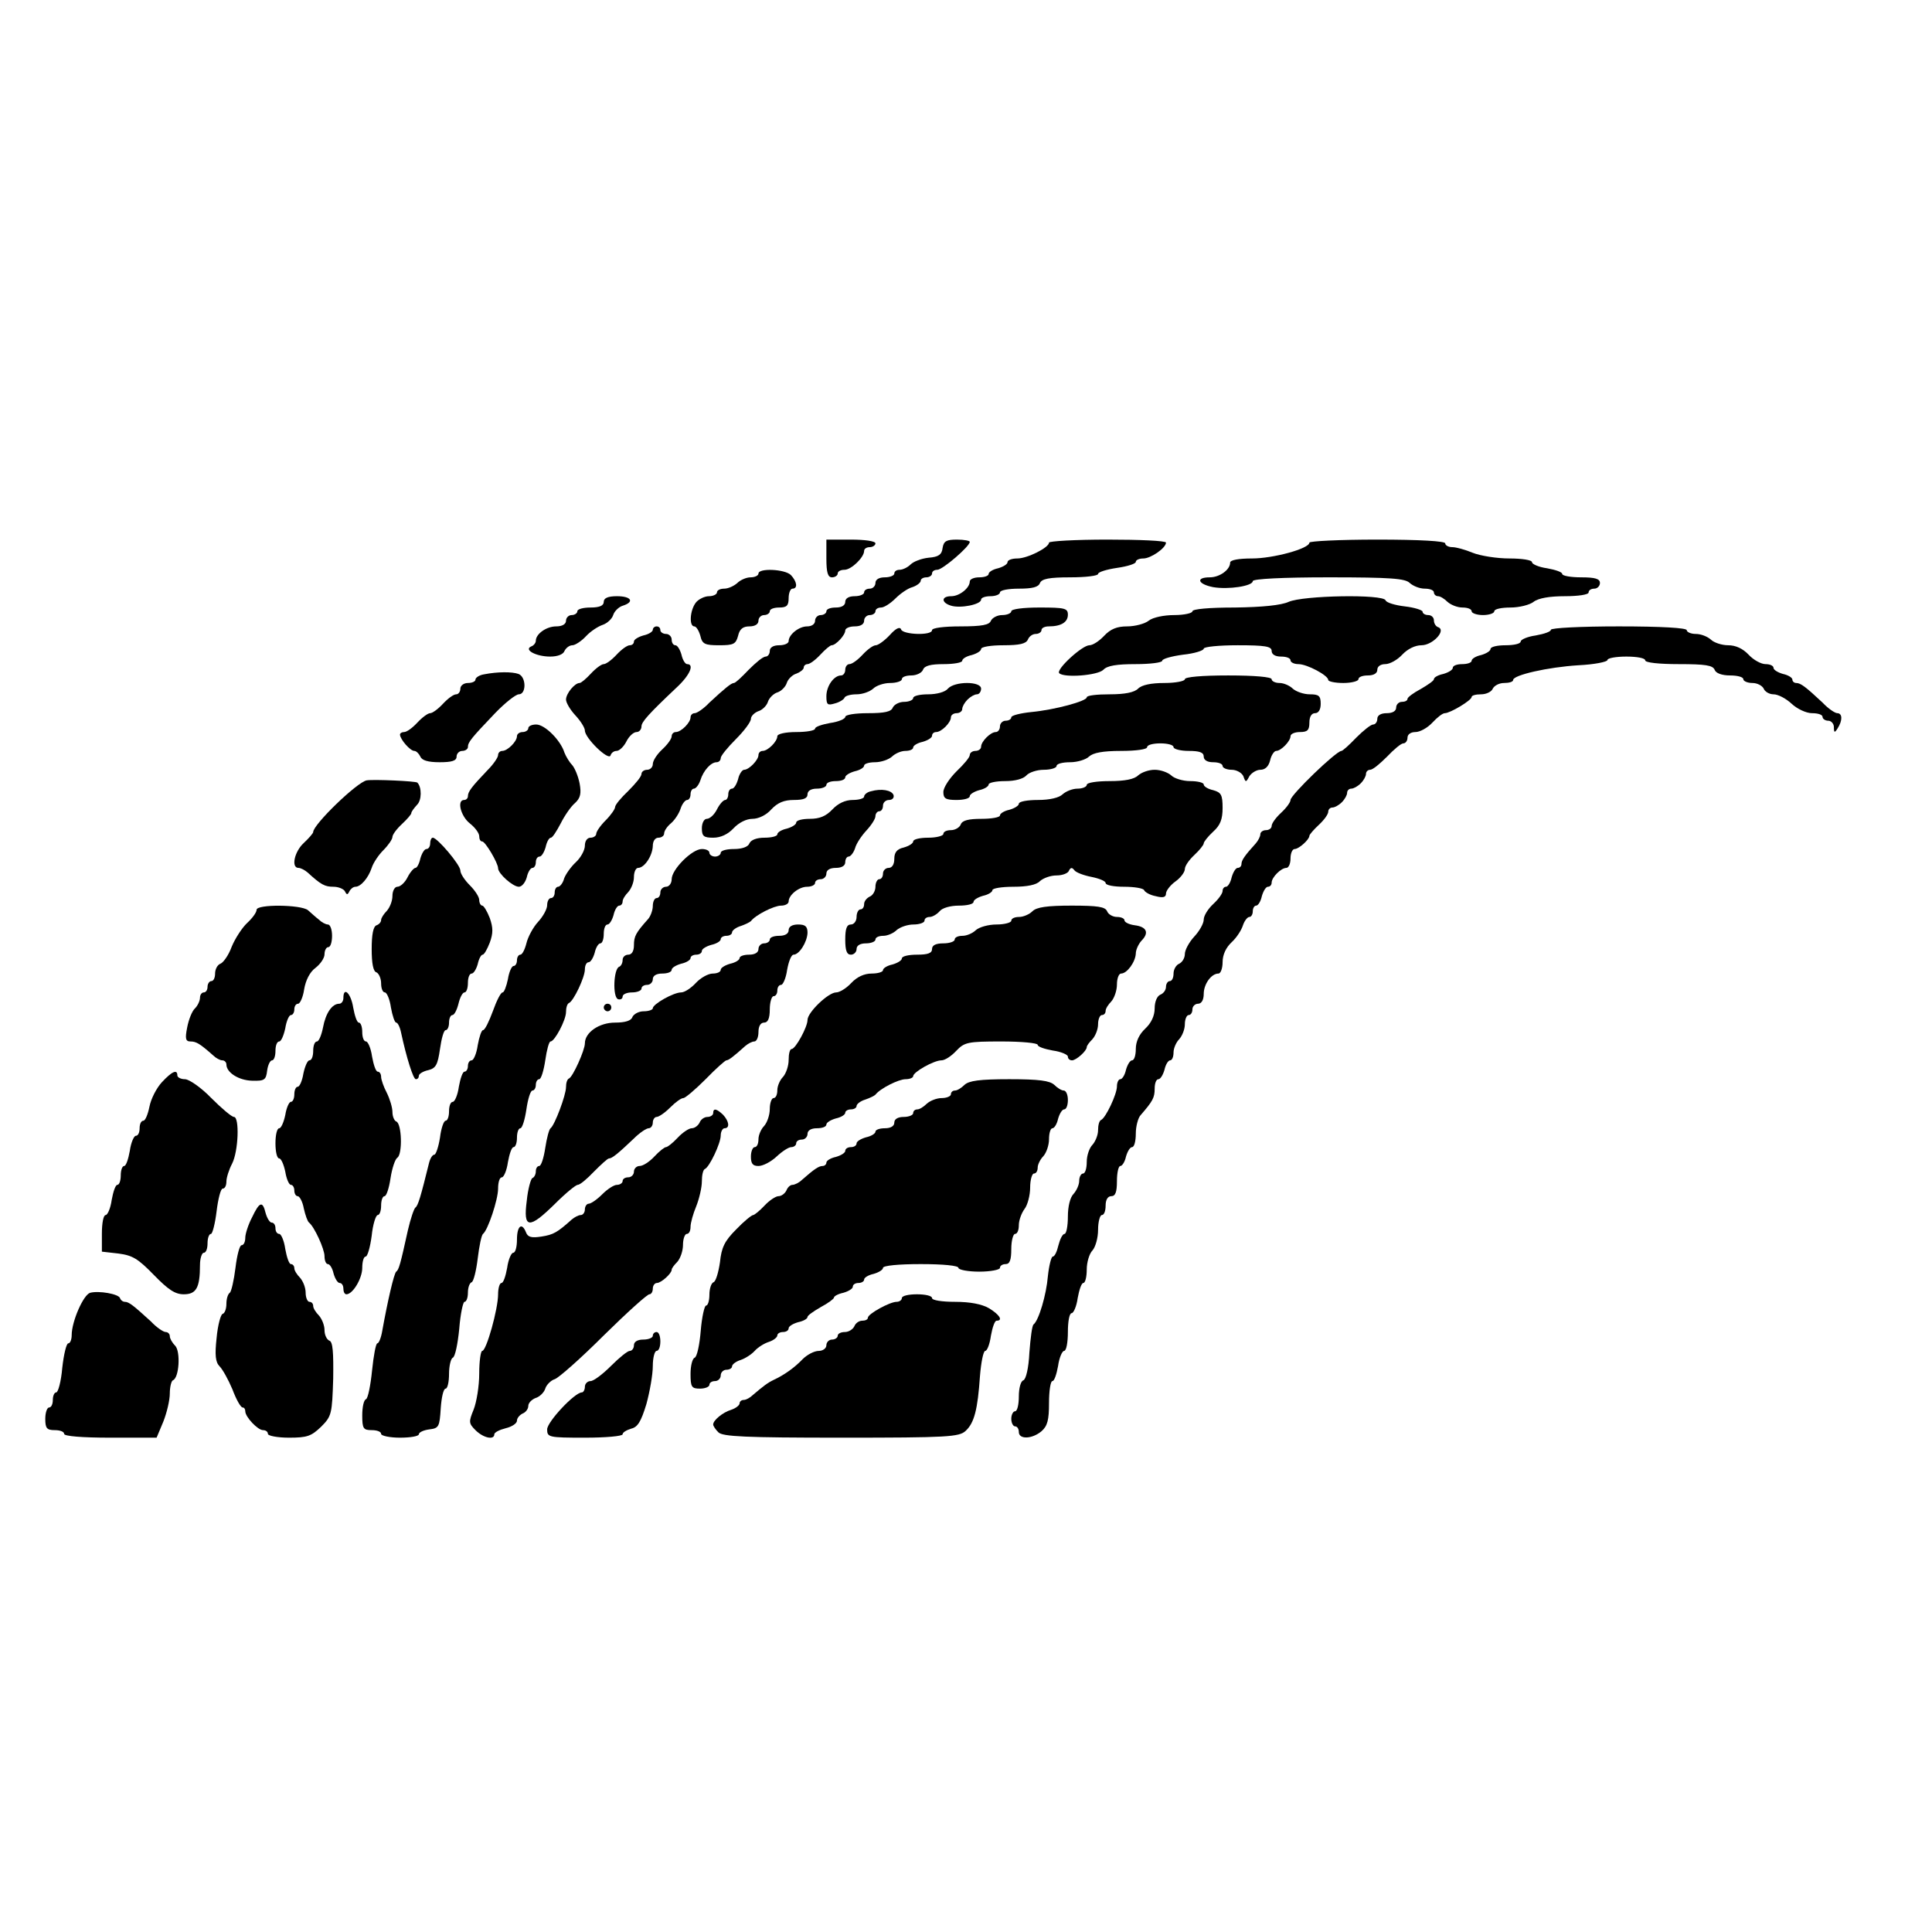
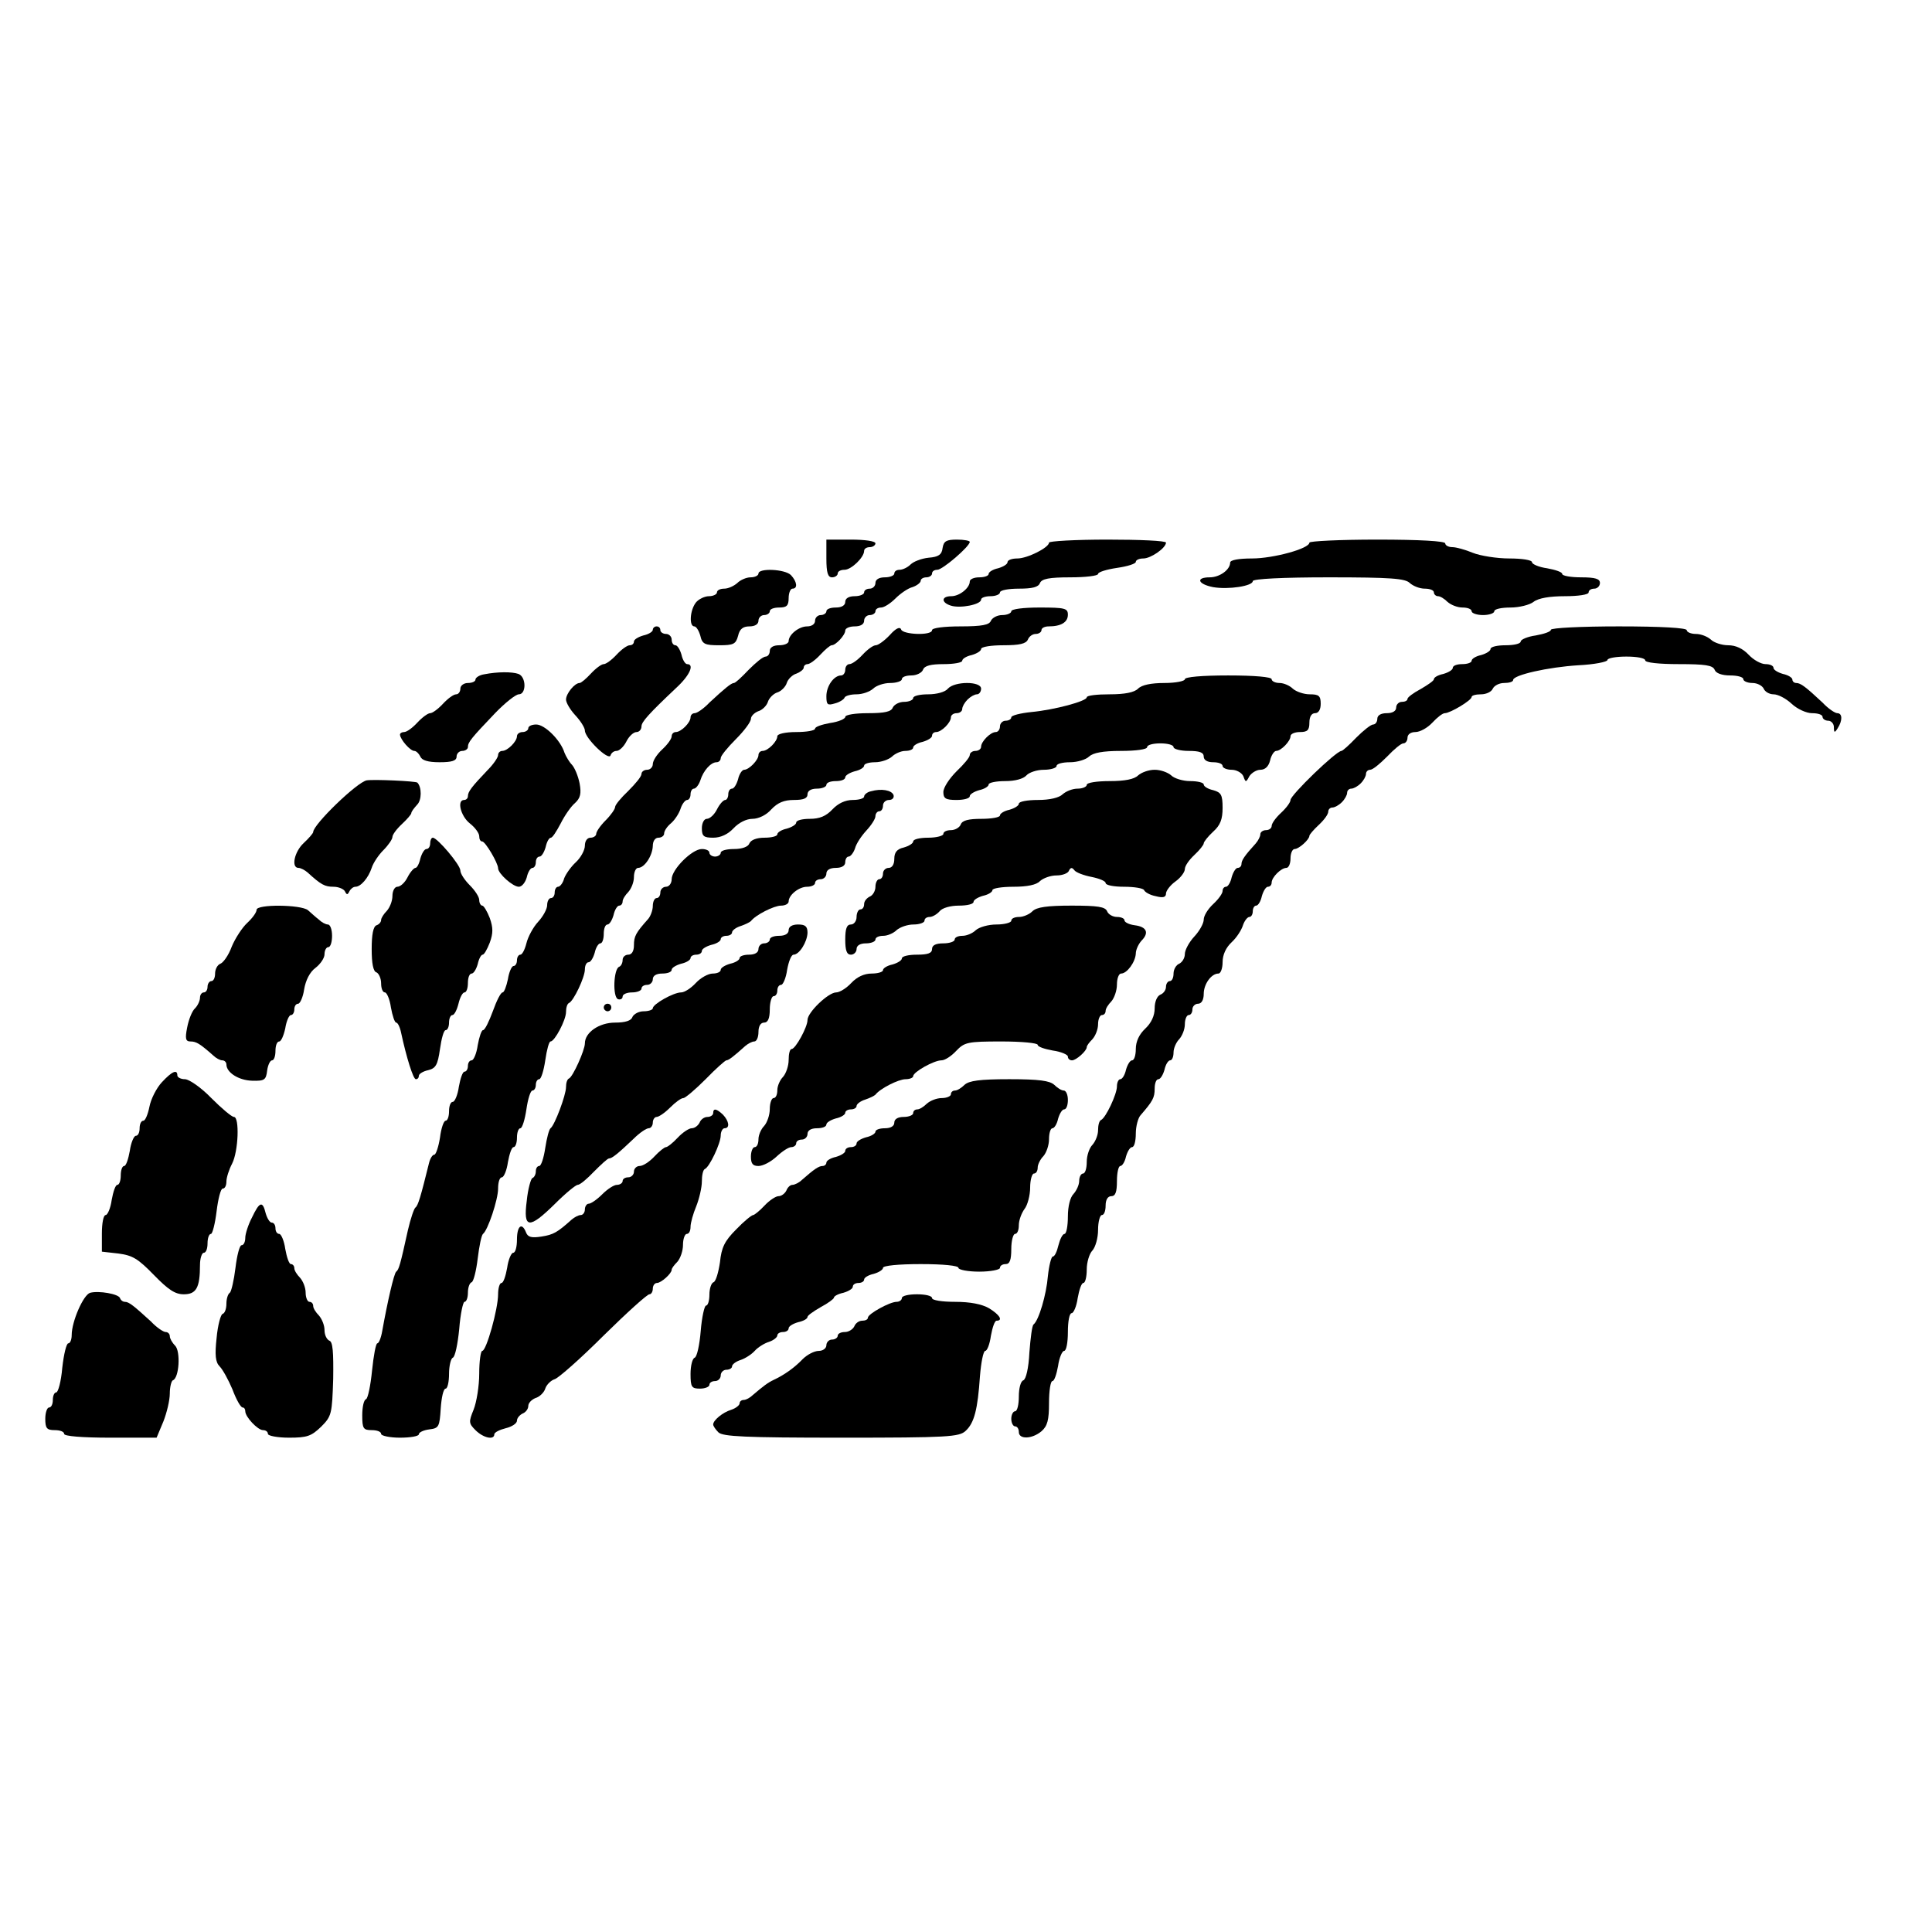
<svg xmlns="http://www.w3.org/2000/svg" version="1.0" width="512pt" height="512pt" viewBox="0 0 512 512" preserveAspectRatio="xMidYMid meet">
  <g transform="translate(0,512) scale(0.1,-0.1)" fill="#000000" stroke="none">
    <path d="M2190 3640 c0 -38 4 -50 15 -50 8 0 15 5 15 10 0 6 8 10 18 10 18 0 52 33 52 50 0 6 7 10 15 10 8 0 15 5 15 10 0 6 -28 10 -65 10 l-65 0 0 -50z" />
    <path d="M2498 3668 c-2 -18 -11 -24 -37 -26 -19 -2 -40 -10 -48 -18 -8 -8 -21 -14 -29 -14 -8 0 -14 -4 -14 -10 0 -5 -11 -10 -25 -10 -16 0 -25 -6 -25 -15 0 -8 -7 -15 -15 -15 -8 0 -15 -4 -15 -10 0 -5 -11 -10 -25 -10 -16 0 -25 -6 -25 -15 0 -9 -9 -15 -25 -15 -14 0 -25 -4 -25 -10 0 -5 -7 -10 -15 -10 -8 0 -15 -7 -15 -15 0 -9 -9 -15 -21 -15 -22 0 -49 -22 -49 -39 0 -6 -11 -11 -25 -11 -16 0 -25 -6 -25 -15 0 -8 -5 -15 -11 -15 -7 0 -26 -16 -45 -35 -18 -19 -35 -35 -39 -35 -7 0 -24 -14 -65 -52 -15 -16 -33 -28 -39 -28 -6 0 -11 -5 -11 -11 0 -14 -25 -39 -39 -39 -6 0 -11 -5 -11 -11 0 -7 -11 -22 -25 -35 -14 -13 -25 -30 -25 -39 0 -8 -7 -15 -15 -15 -8 0 -15 -5 -15 -11 0 -7 -16 -26 -35 -45 -19 -18 -35 -37 -35 -43 0 -5 -11 -21 -25 -35 -14 -14 -25 -30 -25 -36 0 -5 -7 -10 -15 -10 -9 0 -15 -9 -15 -21 0 -12 -11 -32 -24 -44 -13 -12 -27 -32 -31 -43 -3 -12 -11 -22 -16 -22 -5 0 -9 -7 -9 -15 0 -8 -4 -15 -10 -15 -5 0 -10 -8 -10 -19 0 -10 -11 -30 -24 -44 -13 -14 -27 -40 -31 -57 -4 -16 -11 -30 -16 -30 -5 0 -9 -7 -9 -15 0 -8 -4 -15 -9 -15 -5 0 -12 -16 -15 -35 -4 -19 -10 -35 -14 -35 -5 0 -16 -22 -26 -50 -10 -27 -21 -50 -26 -50 -4 0 -10 -18 -14 -40 -3 -22 -11 -40 -16 -40 -6 0 -10 -7 -10 -15 0 -8 -4 -15 -9 -15 -5 0 -11 -18 -15 -40 -3 -22 -11 -40 -16 -40 -6 0 -10 -11 -10 -25 0 -14 -4 -25 -9 -25 -5 0 -12 -20 -15 -45 -4 -25 -11 -45 -15 -45 -5 0 -11 -10 -14 -22 -22 -89 -29 -113 -36 -118 -4 -3 -13 -30 -20 -60 -20 -91 -24 -105 -31 -110 -6 -5 -23 -79 -37 -157 -3 -18 -9 -33 -13 -33 -4 0 -10 -33 -14 -72 -4 -40 -11 -74 -16 -76 -6 -2 -10 -21 -10 -43 0 -35 3 -39 25 -39 14 0 25 -4 25 -10 0 -5 23 -10 50 -10 28 0 50 4 50 9 0 5 12 11 28 13 25 3 27 7 30 56 2 28 7 52 13 52 5 0 9 18 9 39 0 22 5 41 10 43 6 2 13 36 17 76 3 39 10 72 14 72 5 0 9 11 9 24 0 13 4 26 10 28 5 2 12 30 16 63 4 33 10 62 14 65 13 10 40 91 40 120 0 17 4 30 10 30 5 0 13 18 16 40 4 22 10 40 15 40 5 0 9 11 9 25 0 14 4 25 9 25 5 0 12 23 16 50 4 28 11 50 16 50 5 0 9 7 9 15 0 8 4 15 9 15 5 0 12 23 16 50 4 28 10 50 14 50 11 0 41 57 41 78 0 11 3 22 8 24 12 5 42 68 42 89 0 10 4 19 10 19 5 0 12 11 16 25 3 14 10 25 15 25 5 0 9 11 9 25 0 14 4 25 10 25 5 0 12 11 16 25 3 14 10 25 15 25 5 0 9 5 9 11 0 6 7 17 15 25 8 9 15 26 15 40 0 13 5 24 11 24 17 0 38 32 39 58 0 13 6 22 15 22 8 0 15 5 15 11 0 7 8 19 19 28 10 9 21 26 25 39 4 12 12 22 17 22 5 0 9 7 9 15 0 8 4 15 9 15 5 0 13 10 17 22 8 26 28 48 43 48 6 0 11 5 11 11 0 6 18 28 40 50 22 22 40 46 40 54 0 7 9 16 19 20 11 3 23 15 26 25 3 10 15 22 25 25 10 3 22 15 25 25 3 10 15 22 26 25 10 4 19 11 19 16 0 5 5 9 10 9 6 0 21 11 34 25 13 14 26 25 30 25 11 0 36 27 36 39 0 6 11 11 25 11 16 0 25 6 25 15 0 8 7 15 15 15 8 0 15 5 15 10 0 6 7 10 15 10 8 0 25 11 38 24 13 13 33 27 45 30 12 4 22 12 22 17 0 5 7 9 15 9 8 0 15 5 15 10 0 6 6 10 14 10 14 0 86 62 86 74 0 3 -15 6 -34 6 -28 0 -35 -4 -38 -22z" />
    <path d="M2780 3682 c0 -13 -57 -42 -84 -42 -14 0 -26 -4 -26 -10 0 -5 -11 -12 -25 -16 -14 -3 -25 -10 -25 -15 0 -5 -11 -9 -25 -9 -14 0 -25 -5 -25 -11 0 -17 -27 -39 -49 -39 -27 0 -27 -17 -1 -25 25 -8 80 3 80 16 0 5 11 9 25 9 14 0 25 5 25 10 0 6 23 10 50 10 36 0 52 4 56 15 5 11 24 15 80 15 41 0 74 4 74 9 0 5 23 12 50 16 28 4 50 11 50 16 0 5 9 9 20 9 20 0 60 28 60 42 0 5 -70 8 -155 8 -85 0 -155 -4 -155 -8z" />
    <path d="M3470 3682 c0 -16 -96 -42 -152 -42 -35 0 -58 -4 -58 -11 0 -19 -28 -39 -54 -39 -38 0 -32 -18 9 -26 41 -7 105 3 105 16 0 6 80 10 201 10 165 0 203 -3 215 -15 9 -8 26 -15 40 -15 13 0 24 -4 24 -10 0 -5 5 -10 11 -10 6 0 17 -7 25 -15 9 -8 26 -15 40 -15 13 0 24 -4 24 -10 0 -5 14 -10 30 -10 17 0 30 5 30 10 0 6 19 10 43 10 23 0 51 7 61 15 13 10 43 15 83 15 35 0 63 4 63 10 0 6 7 10 15 10 8 0 15 7 15 15 0 11 -12 15 -50 15 -27 0 -50 4 -50 9 0 5 -18 11 -40 15 -22 3 -40 11 -40 16 0 6 -27 10 -60 10 -33 0 -77 7 -97 15 -19 8 -44 15 -54 15 -11 0 -19 5 -19 10 0 6 -67 10 -180 10 -99 0 -180 -4 -180 -8z" />
    <path d="M2010 3600 c0 -5 -9 -10 -21 -10 -11 0 -27 -7 -35 -15 -9 -8 -24 -15 -35 -15 -10 0 -19 -4 -19 -10 0 -5 -10 -10 -21 -10 -12 0 -28 -8 -35 -17 -16 -21 -18 -63 -4 -63 5 0 12 -11 16 -25 5 -22 12 -25 50 -25 38 0 44 3 50 25 4 18 13 25 30 25 15 0 24 6 24 15 0 8 7 15 15 15 8 0 15 5 15 10 0 6 11 10 25 10 20 0 25 5 25 25 0 14 5 25 10 25 15 0 12 19 -4 36 -16 16 -86 19 -86 4z" />
-     <path d="M1600 3525 c0 -10 -11 -15 -35 -15 -19 0 -35 -4 -35 -10 0 -5 -7 -10 -15 -10 -8 0 -15 -7 -15 -15 0 -9 -10 -15 -26 -15 -26 0 -54 -20 -54 -38 0 -6 -6 -13 -12 -15 -21 -9 13 -27 50 -27 20 0 35 6 38 15 4 8 13 15 21 15 7 0 24 11 36 24 12 13 32 26 44 30 12 4 25 16 28 26 3 10 15 22 26 25 31 10 22 25 -16 25 -24 0 -35 -5 -35 -15z" />
-     <path d="M3415 3525 c-20 -9 -69 -14 -142 -15 -69 0 -113 -4 -113 -10 0 -5 -22 -10 -48 -10 -27 0 -57 -6 -68 -15 -10 -8 -36 -15 -57 -15 -27 0 -44 -7 -61 -25 -13 -14 -30 -25 -39 -25 -19 0 -89 -64 -80 -74 13 -13 102 -6 117 9 10 11 36 15 85 15 39 0 71 4 71 9 0 5 25 12 55 16 30 3 55 11 55 16 0 5 41 9 90 9 73 0 90 -3 90 -15 0 -9 9 -15 25 -15 14 0 25 -4 25 -10 0 -5 9 -10 21 -10 23 0 79 -30 79 -42 0 -4 18 -8 40 -8 22 0 40 5 40 10 0 6 11 10 25 10 16 0 25 6 25 15 0 9 9 15 21 15 12 0 32 11 45 25 14 15 34 25 51 25 30 0 67 40 44 48 -6 2 -11 10 -11 18 0 8 -7 14 -15 14 -8 0 -15 4 -15 9 0 4 -21 11 -47 14 -26 3 -49 10 -51 16 -6 17 -219 13 -257 -4z" />
    <path d="M2680 3500 c0 -5 -11 -10 -24 -10 -13 0 -26 -7 -30 -15 -4 -11 -23 -15 -81 -15 -43 0 -75 -4 -75 -10 0 -15 -78 -12 -82 2 -3 8 -14 3 -30 -15 -14 -15 -31 -27 -37 -27 -7 0 -22 -11 -35 -25 -13 -14 -28 -25 -35 -25 -6 0 -11 -7 -11 -15 0 -8 -5 -15 -11 -15 -19 0 -39 -28 -39 -55 0 -23 3 -25 23 -19 12 3 24 11 25 15 2 5 16 9 32 9 16 0 35 7 44 15 8 8 28 15 45 15 17 0 31 5 31 10 0 6 11 10 25 10 14 0 28 7 31 15 4 11 21 15 55 15 27 0 49 4 49 9 0 5 11 12 25 15 14 4 25 11 25 16 0 6 27 10 59 10 43 0 60 4 65 15 3 8 12 15 21 15 8 0 15 5 15 10 0 6 9 10 19 10 33 0 51 11 51 31 0 17 -8 19 -75 19 -43 0 -75 -4 -75 -10z" />
    <path d="M1730 3451 c0 -5 -11 -12 -25 -15 -14 -4 -25 -11 -25 -16 0 -6 -5 -10 -11 -10 -7 0 -22 -11 -35 -25 -13 -14 -28 -25 -34 -25 -6 0 -21 -11 -34 -25 -13 -14 -26 -25 -30 -25 -13 0 -36 -28 -36 -44 0 -8 11 -27 25 -42 14 -15 25 -33 25 -40 0 -20 63 -81 68 -66 2 7 9 12 16 12 7 0 19 11 26 25 7 14 19 25 27 25 7 0 13 7 13 15 0 12 20 34 92 102 36 33 49 63 29 63 -5 0 -12 11 -15 25 -4 14 -11 25 -16 25 -6 0 -10 7 -10 15 0 8 -7 15 -15 15 -8 0 -15 5 -15 10 0 6 -4 10 -10 10 -5 0 -10 -4 -10 -9z" />
    <path d="M4110 3451 c0 -5 -18 -11 -40 -15 -22 -3 -40 -11 -40 -16 0 -6 -18 -10 -40 -10 -22 0 -40 -4 -40 -10 0 -5 -11 -12 -25 -16 -14 -3 -25 -10 -25 -15 0 -5 -11 -9 -25 -9 -14 0 -25 -4 -25 -10 0 -5 -11 -12 -25 -16 -14 -3 -25 -9 -25 -14 0 -4 -16 -15 -35 -26 -19 -10 -35 -22 -35 -26 0 -5 -7 -8 -15 -8 -8 0 -15 -7 -15 -15 0 -9 -9 -15 -25 -15 -16 0 -25 -6 -25 -15 0 -8 -5 -15 -11 -15 -6 0 -26 -16 -45 -35 -18 -19 -36 -35 -39 -35 -14 0 -135 -117 -135 -130 0 -6 -11 -21 -25 -34 -14 -13 -25 -28 -25 -35 0 -6 -7 -11 -15 -11 -8 0 -15 -5 -15 -11 0 -6 -6 -17 -12 -24 -30 -33 -38 -45 -38 -55 0 -5 -4 -10 -10 -10 -5 0 -12 -11 -16 -25 -3 -14 -10 -25 -15 -25 -5 0 -9 -5 -9 -11 0 -7 -11 -22 -25 -35 -14 -13 -25 -31 -25 -41 0 -10 -11 -30 -25 -45 -14 -15 -25 -36 -25 -46 0 -11 -7 -22 -15 -26 -8 -3 -15 -15 -15 -26 0 -11 -4 -20 -10 -20 -5 0 -10 -7 -10 -15 0 -9 -7 -18 -15 -21 -9 -4 -15 -19 -15 -36 0 -20 -9 -39 -25 -54 -16 -15 -25 -34 -25 -54 0 -16 -4 -30 -10 -30 -5 0 -12 -11 -16 -25 -3 -14 -10 -25 -15 -25 -5 0 -9 -9 -9 -19 0 -21 -30 -84 -42 -89 -5 -2 -8 -14 -8 -27 0 -13 -7 -30 -15 -39 -8 -8 -15 -28 -15 -45 0 -17 -4 -31 -10 -31 -5 0 -10 -9 -10 -19 0 -11 -7 -26 -15 -35 -9 -9 -15 -33 -15 -60 0 -25 -4 -46 -9 -46 -5 0 -12 -14 -16 -30 -4 -17 -10 -30 -15 -30 -4 0 -10 -24 -13 -52 -4 -49 -24 -117 -38 -128 -4 -3 -8 -36 -11 -74 -2 -42 -9 -71 -16 -74 -7 -2 -12 -21 -12 -43 0 -21 -4 -39 -10 -39 -5 0 -10 -9 -10 -20 0 -11 5 -20 10 -20 6 0 10 -7 10 -15 0 -20 35 -19 60 2 16 14 20 30 20 75 0 32 4 58 9 58 5 0 11 18 15 40 3 22 11 40 16 40 6 0 10 23 10 50 0 28 4 50 10 50 5 0 13 18 16 40 4 22 10 40 15 40 5 0 9 16 9 36 0 19 7 42 15 50 8 9 15 33 15 55 0 21 5 39 10 39 6 0 10 11 10 25 0 16 6 25 15 25 11 0 15 11 15 40 0 22 4 40 9 40 5 0 12 11 15 25 4 14 11 25 16 25 6 0 10 16 10 36 0 19 6 42 13 49 32 37 37 46 37 70 0 14 4 25 10 25 5 0 12 11 16 25 3 14 10 25 15 25 5 0 9 9 9 21 0 11 7 27 15 35 8 9 15 26 15 40 0 13 5 24 10 24 6 0 10 7 10 15 0 8 7 15 15 15 9 0 15 10 15 26 0 26 20 54 39 54 6 0 11 14 11 30 0 20 9 39 24 53 13 12 26 32 30 45 4 12 12 22 17 22 5 0 9 7 9 15 0 8 4 15 9 15 5 0 12 11 15 25 4 14 11 25 16 25 6 0 10 5 10 11 0 14 25 39 39 39 6 0 11 11 11 25 0 14 5 25 11 25 11 0 39 25 39 35 0 3 11 16 25 29 14 13 25 28 25 35 0 6 5 11 11 11 6 0 17 6 25 14 8 8 14 19 14 25 0 6 5 11 11 11 6 0 17 6 25 14 8 8 14 19 14 25 0 6 5 11 11 11 7 0 26 16 45 35 18 19 37 35 43 35 6 0 11 7 11 15 0 9 9 15 21 15 12 0 32 11 45 25 13 14 27 25 33 25 14 0 71 34 71 43 0 4 11 7 25 7 14 0 28 7 31 15 4 8 17 15 30 15 13 0 24 3 24 8 0 13 92 34 173 39 42 2 77 9 77 14 0 5 23 9 50 9 28 0 50 -4 50 -10 0 -6 36 -10 89 -10 70 0 90 -3 95 -15 3 -9 19 -15 41 -15 19 0 35 -4 35 -10 0 -5 11 -10 24 -10 13 0 26 -7 30 -15 3 -8 15 -15 26 -15 12 0 33 -11 48 -25 15 -14 39 -25 54 -25 16 0 28 -4 28 -10 0 -5 7 -10 15 -10 8 0 15 -8 15 -17 0 -15 2 -16 10 -3 13 20 13 40 -1 40 -6 0 -24 12 -39 28 -45 42 -58 52 -70 52 -5 0 -10 4 -10 9 0 5 -11 12 -25 15 -14 4 -25 11 -25 16 0 6 -10 10 -21 10 -12 0 -32 11 -45 25 -15 16 -34 25 -54 25 -17 0 -38 7 -46 15 -9 8 -26 15 -40 15 -13 0 -24 5 -24 10 0 6 -67 10 -180 10 -99 0 -180 -4 -180 -9z" />
    <path d="M1283 3333 c-13 -2 -23 -9 -23 -14 0 -5 -9 -9 -20 -9 -11 0 -20 -7 -20 -15 0 -8 -5 -15 -11 -15 -7 0 -22 -11 -35 -25 -13 -14 -28 -25 -34 -25 -6 0 -21 -11 -34 -25 -13 -14 -28 -25 -35 -25 -6 0 -11 -3 -11 -7 1 -13 27 -43 38 -43 5 0 12 -7 16 -15 4 -10 20 -15 51 -15 33 0 45 4 45 15 0 8 7 15 15 15 8 0 15 5 15 10 0 13 8 23 72 90 27 28 55 50 63 50 20 0 20 46 -1 54 -17 6 -55 6 -91 -1z" />
    <path d="M3140 3320 c0 -5 -24 -10 -54 -10 -35 0 -60 -5 -70 -15 -10 -10 -35 -15 -75 -15 -34 0 -61 -3 -61 -8 0 -10 -84 -33 -147 -39 -29 -3 -53 -9 -53 -14 0 -5 -7 -9 -15 -9 -8 0 -15 -7 -15 -15 0 -8 -5 -15 -11 -15 -14 0 -39 -25 -39 -39 0 -6 -7 -11 -15 -11 -8 0 -15 -5 -15 -11 0 -6 -16 -25 -35 -43 -19 -19 -35 -43 -35 -55 0 -17 6 -21 35 -21 19 0 35 4 35 10 0 5 11 12 25 16 14 3 25 10 25 15 0 5 20 9 44 9 26 0 48 6 56 15 7 8 28 15 46 15 19 0 34 5 34 10 0 6 16 10 36 10 19 0 42 7 50 15 11 10 36 15 85 15 39 0 69 4 69 10 0 6 16 10 35 10 19 0 35 -4 35 -10 0 -5 18 -10 40 -10 29 0 40 -4 40 -15 0 -9 9 -15 25 -15 14 0 25 -4 25 -10 0 -5 11 -10 24 -10 13 0 27 -8 31 -17 6 -17 7 -17 16 0 6 9 19 17 29 17 13 0 22 9 26 25 3 14 11 25 16 25 13 0 38 26 38 39 0 6 11 11 25 11 20 0 25 5 25 25 0 16 6 25 15 25 9 0 15 9 15 25 0 21 -5 25 -29 25 -16 0 -36 7 -45 15 -8 8 -24 15 -35 15 -12 0 -21 5 -21 10 0 6 -45 10 -115 10 -70 0 -115 -4 -115 -10z" />
    <path d="M2512 3295 c-7 -9 -30 -15 -52 -15 -22 0 -40 -4 -40 -10 0 -5 -11 -10 -24 -10 -13 0 -26 -7 -30 -15 -4 -11 -21 -15 -66 -15 -33 0 -60 -4 -60 -10 0 -5 -18 -13 -40 -16 -22 -4 -40 -10 -40 -15 0 -5 -22 -9 -50 -9 -29 0 -50 -5 -50 -11 0 -14 -25 -39 -39 -39 -6 0 -11 -5 -11 -11 0 -13 -25 -39 -38 -39 -5 0 -13 -11 -16 -25 -4 -14 -11 -25 -16 -25 -6 0 -10 -7 -10 -15 0 -8 -4 -15 -8 -15 -5 0 -15 -11 -22 -25 -7 -14 -19 -25 -27 -25 -7 0 -13 -11 -13 -25 0 -21 5 -25 30 -25 20 0 39 9 54 25 14 15 34 25 50 25 16 0 37 10 50 25 17 18 34 25 60 25 25 0 36 4 36 15 0 9 9 15 25 15 14 0 25 5 25 10 0 6 11 10 25 10 14 0 25 4 25 10 0 5 11 12 25 16 14 3 25 10 25 15 0 5 13 9 29 9 16 0 36 7 45 15 8 8 24 15 35 15 12 0 21 4 21 9 0 5 11 12 25 15 14 4 25 11 25 16 0 6 5 10 11 10 14 0 39 25 39 39 0 6 7 11 15 11 8 0 15 5 15 11 0 6 6 17 14 25 8 8 19 14 25 14 6 0 11 7 11 15 0 20 -70 20 -88 0z" />
    <path d="M1400 3190 c0 -5 -7 -10 -15 -10 -8 0 -15 -5 -15 -11 0 -14 -25 -39 -39 -39 -6 0 -11 -5 -11 -11 0 -6 -12 -24 -27 -39 -43 -45 -53 -58 -53 -70 0 -5 -4 -10 -10 -10 -20 0 -9 -43 15 -62 14 -11 25 -26 25 -34 0 -8 3 -14 8 -14 8 0 42 -57 42 -71 0 -14 39 -49 55 -49 8 0 17 11 21 25 3 14 10 25 15 25 5 0 9 7 9 15 0 8 4 15 10 15 5 0 12 11 16 25 3 14 9 25 14 25 4 0 15 17 26 38 10 20 27 45 38 54 14 13 17 25 12 52 -4 20 -13 41 -20 49 -7 7 -16 22 -20 32 -10 33 -52 75 -75 75 -11 0 -21 -4 -21 -10z" />
    <path d="M3016 3065 c-10 -10 -35 -15 -75 -15 -34 0 -61 -4 -61 -10 0 -5 -11 -10 -24 -10 -14 0 -31 -7 -40 -15 -9 -9 -34 -15 -65 -15 -28 0 -51 -4 -51 -10 0 -5 -11 -12 -25 -16 -14 -3 -25 -10 -25 -15 0 -5 -22 -9 -49 -9 -34 0 -51 -4 -55 -15 -3 -8 -15 -15 -26 -15 -11 0 -20 -4 -20 -10 0 -5 -18 -10 -40 -10 -22 0 -40 -4 -40 -10 0 -5 -11 -12 -25 -16 -18 -4 -25 -13 -25 -30 0 -15 -6 -24 -15 -24 -8 0 -15 -7 -15 -15 0 -8 -4 -15 -10 -15 -5 0 -10 -9 -10 -20 0 -11 -7 -23 -15 -26 -8 -4 -15 -12 -15 -20 0 -8 -4 -14 -10 -14 -5 0 -10 -9 -10 -20 0 -11 -7 -20 -15 -20 -11 0 -15 -11 -15 -40 0 -29 4 -40 15 -40 8 0 15 7 15 15 0 9 9 15 25 15 14 0 25 5 25 10 0 6 9 10 21 10 11 0 27 7 35 15 9 8 29 15 45 15 16 0 29 5 29 10 0 6 6 10 14 10 7 0 19 7 26 15 7 9 29 15 51 15 22 0 39 4 39 10 0 5 11 12 25 16 14 3 25 10 25 15 0 5 25 9 56 9 36 0 61 5 70 15 9 8 28 15 44 15 16 0 31 6 33 13 4 8 8 9 14 1 4 -6 25 -14 46 -18 20 -4 37 -11 37 -16 0 -6 22 -10 49 -10 27 0 51 -4 53 -9 2 -5 15 -13 31 -16 19 -5 27 -3 27 7 0 7 11 22 25 32 14 10 25 25 25 33 0 8 11 24 25 37 14 13 25 27 25 31 0 4 11 18 25 31 19 17 25 33 25 63 0 35 -4 41 -25 47 -14 3 -25 10 -25 15 0 5 -16 9 -36 9 -19 0 -42 7 -50 15 -9 8 -28 15 -44 15 -16 0 -35 -7 -44 -15z" />
    <path d="M972 3052 c-25 -4 -142 -117 -142 -137 0 -3 -11 -16 -25 -29 -25 -23 -34 -66 -14 -66 6 0 17 -6 24 -12 36 -33 46 -38 69 -38 13 0 27 -6 30 -12 5 -10 7 -10 12 0 3 6 10 12 16 12 14 0 34 23 43 50 4 13 18 34 31 47 13 13 24 29 24 35 0 6 11 21 25 34 14 13 25 26 25 29 0 4 7 13 15 22 13 12 13 47 1 59 -4 4 -115 9 -134 6z" />
    <path d="M2308 3023 c-10 -2 -18 -9 -18 -14 0 -5 -14 -9 -30 -9 -20 0 -39 -9 -54 -25 -17 -18 -34 -25 -60 -25 -20 0 -36 -4 -36 -10 0 -5 -11 -12 -25 -16 -14 -3 -25 -10 -25 -15 0 -5 -15 -9 -34 -9 -21 0 -36 -6 -40 -15 -3 -9 -19 -15 -41 -15 -19 0 -35 -4 -35 -10 0 -5 -7 -10 -15 -10 -8 0 -15 5 -15 10 0 6 -9 10 -20 10 -26 0 -80 -54 -80 -80 0 -11 -7 -20 -15 -20 -8 0 -15 -7 -15 -15 0 -8 -4 -15 -10 -15 -5 0 -10 -9 -10 -21 0 -11 -6 -27 -12 -34 -33 -37 -38 -46 -38 -70 0 -16 -6 -25 -15 -25 -8 0 -15 -6 -15 -14 0 -8 -4 -16 -9 -18 -15 -5 -18 -81 -3 -86 6 -2 12 1 12 7 0 6 11 11 25 11 14 0 25 5 25 10 0 6 7 10 15 10 8 0 15 7 15 15 0 9 9 15 25 15 14 0 25 4 25 10 0 5 11 12 25 16 14 3 25 10 25 15 0 5 7 9 15 9 8 0 15 4 15 10 0 5 11 12 25 16 14 3 25 10 25 15 0 5 7 9 15 9 8 0 15 4 15 9 0 5 10 13 23 17 12 4 24 10 27 13 12 16 61 41 80 41 11 0 20 5 20 11 0 17 27 39 49 39 12 0 21 5 21 10 0 6 7 10 15 10 8 0 15 7 15 15 0 9 9 15 25 15 16 0 25 6 25 15 0 8 4 15 9 15 5 0 13 10 17 22 3 12 17 33 30 47 13 14 24 31 24 38 0 7 5 13 10 13 6 0 10 7 10 15 0 8 7 15 16 15 9 0 14 6 12 13 -5 13 -32 18 -60 10z" />
    <path d="M1140 2885 c0 -8 -4 -15 -10 -15 -5 0 -12 -11 -16 -25 -3 -14 -9 -25 -13 -25 -4 0 -14 -11 -21 -25 -7 -14 -19 -25 -27 -25 -7 0 -13 -11 -13 -24 0 -14 -7 -31 -15 -40 -8 -8 -15 -19 -15 -24 0 -6 -6 -12 -12 -14 -9 -3 -13 -25 -13 -63 0 -38 4 -60 13 -62 6 -3 12 -16 12 -29 0 -13 4 -24 10 -24 5 0 13 -18 16 -40 4 -22 10 -40 14 -40 4 0 10 -12 13 -27 14 -65 32 -123 39 -123 5 0 8 4 8 9 0 5 11 12 25 15 20 5 25 14 31 56 4 28 10 50 15 50 5 0 9 9 9 20 0 11 4 20 9 20 5 0 12 14 16 30 4 17 11 30 16 30 5 0 9 11 9 25 0 14 4 25 10 25 5 0 12 11 16 25 3 14 9 25 13 25 4 0 12 14 19 32 9 25 9 39 0 65 -7 18 -16 33 -20 33 -4 0 -8 7 -8 15 0 8 -11 25 -25 39 -14 14 -25 31 -25 39 0 15 -61 87 -73 87 -4 0 -7 -7 -7 -15z" />
    <path d="M680 2709 c0 -7 -11 -22 -25 -35 -13 -12 -32 -41 -41 -63 -8 -22 -22 -42 -30 -45 -8 -3 -14 -15 -14 -26 0 -11 -4 -20 -10 -20 -5 0 -10 -7 -10 -15 0 -8 -4 -15 -10 -15 -5 0 -10 -6 -10 -14 0 -8 -6 -21 -13 -28 -8 -7 -17 -30 -21 -51 -6 -30 -4 -37 9 -37 15 0 25 -6 60 -37 7 -7 18 -13 24 -13 6 0 11 -5 11 -11 0 -21 32 -42 68 -43 33 -1 37 2 40 27 2 15 8 27 13 27 5 0 9 11 9 25 0 14 4 25 10 25 5 0 12 16 16 35 3 19 10 35 15 35 5 0 9 7 9 15 0 8 4 15 10 15 5 0 13 17 16 38 4 24 15 46 30 57 13 10 24 26 24 36 0 11 5 19 10 19 6 0 10 14 10 30 0 17 -5 30 -11 30 -6 0 -17 6 -24 13 -8 6 -21 18 -29 25 -19 15 -136 16 -136 1z" />
    <path d="M2736 2705 c-8 -8 -24 -15 -35 -15 -12 0 -21 -4 -21 -10 0 -5 -18 -10 -39 -10 -22 0 -46 -7 -55 -15 -8 -8 -24 -15 -35 -15 -12 0 -21 -4 -21 -10 0 -5 -13 -10 -30 -10 -20 0 -30 -5 -30 -15 0 -11 -11 -15 -40 -15 -22 0 -40 -4 -40 -10 0 -5 -11 -12 -25 -16 -14 -3 -25 -10 -25 -15 0 -5 -14 -9 -30 -9 -20 0 -39 -9 -54 -25 -13 -14 -31 -25 -40 -25 -21 0 -76 -53 -76 -73 0 -19 -32 -77 -42 -77 -5 0 -8 -13 -8 -29 0 -16 -7 -36 -15 -45 -8 -8 -15 -24 -15 -35 0 -12 -4 -21 -10 -21 -5 0 -10 -13 -10 -29 0 -16 -7 -36 -15 -45 -8 -8 -15 -24 -15 -35 0 -12 -4 -21 -10 -21 -5 0 -10 -11 -10 -25 0 -19 5 -25 20 -25 12 0 33 11 48 25 15 14 32 25 39 25 7 0 13 5 13 10 0 6 7 10 15 10 8 0 15 7 15 15 0 9 9 15 25 15 14 0 25 4 25 10 0 5 11 12 25 16 14 3 25 10 25 15 0 5 7 9 15 9 8 0 15 4 15 9 0 5 10 13 23 17 12 4 24 10 27 13 12 16 61 41 80 41 11 0 20 4 20 8 0 11 55 42 75 42 9 0 26 11 39 25 22 23 30 25 120 25 53 0 96 -4 96 -9 0 -5 18 -11 40 -15 22 -3 40 -11 40 -16 0 -6 5 -10 11 -10 11 0 39 25 39 35 0 4 7 13 15 21 8 9 15 26 15 40 0 13 5 24 10 24 6 0 10 5 10 11 0 6 7 17 15 25 8 9 15 29 15 45 0 16 5 29 11 29 16 0 38 31 39 53 0 10 7 25 15 34 21 21 14 37 -18 41 -15 2 -27 8 -27 13 0 5 -9 9 -20 9 -11 0 -23 7 -26 15 -5 12 -25 15 -94 15 -65 0 -93 -4 -104 -15z" />
    <path d="M2090 2655 c0 -9 -9 -15 -25 -15 -14 0 -25 -4 -25 -10 0 -5 -7 -10 -15 -10 -8 0 -15 -7 -15 -15 0 -9 -9 -15 -25 -15 -14 0 -25 -4 -25 -9 0 -5 -11 -12 -25 -15 -14 -4 -25 -11 -25 -16 0 -6 -10 -10 -21 -10 -12 0 -32 -11 -45 -25 -13 -14 -30 -25 -39 -25 -20 0 -75 -31 -75 -42 0 -4 -11 -8 -24 -8 -13 0 -26 -7 -30 -15 -3 -10 -19 -15 -46 -15 -42 0 -80 -26 -80 -55 0 -18 -32 -89 -42 -93 -5 -2 -8 -12 -8 -23 0 -21 -30 -101 -41 -109 -4 -3 -10 -26 -14 -52 -4 -27 -11 -48 -16 -48 -5 0 -9 -6 -9 -14 0 -8 -4 -16 -9 -18 -4 -1 -12 -29 -15 -60 -10 -75 6 -76 75 -8 28 28 55 50 60 50 6 0 25 16 43 35 19 19 36 35 40 35 8 0 24 13 66 53 15 15 33 27 39 27 6 0 11 7 11 15 0 8 5 15 10 15 6 0 22 11 36 25 14 14 29 25 35 25 5 0 32 23 59 50 27 28 52 50 55 50 6 0 20 11 50 38 7 6 18 12 24 12 6 0 11 11 11 25 0 16 6 25 15 25 10 0 15 11 15 35 0 19 5 35 10 35 6 0 10 7 10 15 0 8 4 15 10 15 5 0 13 18 16 40 4 22 11 40 17 40 15 0 36 33 37 58 0 17 -6 22 -25 22 -16 0 -25 -6 -25 -15z" />
-     <path d="M910 2475 c0 -8 -5 -15 -11 -15 -19 0 -36 -25 -43 -63 -4 -20 -11 -37 -16 -37 -6 0 -10 -11 -10 -25 0 -14 -4 -25 -10 -25 -5 0 -12 -16 -16 -35 -3 -19 -10 -35 -15 -35 -5 0 -9 -9 -9 -20 0 -11 -4 -20 -9 -20 -5 0 -12 -16 -15 -35 -4 -19 -11 -35 -16 -35 -6 0 -10 -18 -10 -40 0 -22 4 -40 10 -40 5 0 12 -16 16 -35 3 -19 10 -35 15 -35 5 0 9 -7 9 -15 0 -8 4 -15 9 -15 5 0 13 -15 16 -32 4 -18 10 -35 14 -38 14 -11 41 -70 41 -89 0 -12 4 -21 9 -21 5 0 12 -11 15 -25 4 -14 11 -25 16 -25 6 0 10 -7 10 -15 0 -8 3 -15 8 -15 17 0 42 42 42 70 0 17 4 30 9 30 5 0 12 25 16 55 3 30 11 55 16 55 5 0 9 11 9 25 0 14 4 25 9 25 5 0 12 21 16 48 4 26 12 50 18 54 14 9 12 91 -3 96 -5 2 -10 13 -10 25 0 12 -7 35 -15 51 -8 15 -15 35 -15 42 0 8 -4 14 -9 14 -5 0 -11 18 -15 40 -3 22 -11 40 -16 40 -6 0 -10 11 -10 25 0 14 -4 25 -9 25 -5 0 -11 18 -15 40 -6 38 -26 57 -26 25z" />
    <path d="M1600 2450 c0 -5 5 -10 10 -10 6 0 10 5 10 10 0 6 -4 10 -10 10 -5 0 -10 -4 -10 -10z" />
    <path d="M429 2252 c-14 -15 -29 -44 -33 -65 -4 -20 -11 -37 -16 -37 -6 0 -10 -9 -10 -20 0 -11 -4 -20 -10 -20 -5 0 -13 -18 -16 -40 -4 -22 -10 -40 -15 -40 -5 0 -9 -11 -9 -25 0 -14 -4 -25 -9 -25 -5 0 -11 -18 -15 -40 -3 -22 -11 -40 -16 -40 -6 0 -10 -22 -10 -49 l0 -48 44 -5 c38 -5 52 -14 94 -57 38 -39 56 -51 79 -51 33 0 43 17 43 78 0 17 5 32 10 32 6 0 10 11 10 25 0 14 4 25 9 25 4 0 11 27 15 60 4 33 11 60 16 60 6 0 10 8 10 19 0 10 7 32 15 47 17 33 20 124 5 124 -6 0 -33 23 -60 50 -27 28 -59 50 -70 50 -11 0 -20 5 -20 10 0 17 -14 11 -41 -18z" />
    <path d="M2556 2245 c-8 -8 -19 -15 -25 -15 -6 0 -11 -4 -11 -10 0 -5 -11 -10 -24 -10 -14 0 -31 -7 -40 -15 -8 -8 -19 -15 -25 -15 -6 0 -11 -4 -11 -10 0 -5 -11 -10 -25 -10 -16 0 -25 -6 -25 -15 0 -9 -9 -15 -25 -15 -14 0 -25 -4 -25 -9 0 -5 -11 -12 -25 -15 -14 -4 -25 -11 -25 -16 0 -6 -7 -10 -15 -10 -8 0 -15 -4 -15 -10 0 -5 -11 -12 -25 -16 -14 -3 -25 -10 -25 -15 0 -5 -5 -9 -10 -9 -10 0 -22 -8 -55 -37 -7 -7 -19 -13 -25 -13 -6 0 -13 -7 -16 -15 -4 -8 -13 -15 -21 -15 -7 0 -24 -11 -37 -25 -13 -14 -27 -25 -30 -25 -4 0 -25 -17 -45 -38 -31 -31 -39 -48 -43 -87 -4 -27 -11 -51 -17 -53 -6 -2 -11 -17 -11 -33 0 -16 -4 -29 -9 -29 -4 0 -11 -30 -14 -67 -3 -37 -10 -69 -16 -71 -6 -2 -11 -21 -11 -43 0 -35 3 -39 25 -39 14 0 25 5 25 10 0 6 7 10 15 10 8 0 15 7 15 15 0 8 7 15 15 15 8 0 15 4 15 9 0 5 10 13 23 17 12 4 29 15 37 24 8 9 25 20 38 24 12 4 22 12 22 17 0 5 7 9 15 9 8 0 15 4 15 10 0 5 11 12 25 16 14 3 25 9 25 14 0 4 16 15 35 26 19 10 35 22 35 25 0 4 11 10 25 13 14 4 25 11 25 16 0 6 7 10 15 10 8 0 15 4 15 9 0 5 11 12 25 15 14 4 25 11 25 16 0 6 41 10 100 10 60 0 100 -4 100 -10 0 -5 25 -10 55 -10 30 0 55 5 55 10 0 6 7 10 15 10 11 0 15 11 15 40 0 22 5 40 10 40 6 0 10 10 10 23 0 13 7 32 15 43 8 10 15 36 15 57 0 20 5 37 10 37 6 0 10 7 10 16 0 8 7 22 15 30 8 9 15 29 15 45 0 16 4 29 9 29 5 0 12 11 15 25 4 14 11 25 16 25 6 0 10 11 10 25 0 14 -5 25 -11 25 -6 0 -17 7 -25 15 -12 11 -40 15 -119 15 -79 0 -107 -4 -119 -15z" />
    <path d="M1890 2170 c0 -5 -7 -10 -15 -10 -9 0 -18 -7 -21 -15 -4 -8 -13 -15 -21 -15 -7 0 -24 -11 -37 -25 -13 -14 -27 -25 -31 -25 -4 0 -18 -11 -31 -25 -13 -14 -30 -25 -39 -25 -8 0 -15 -7 -15 -15 0 -8 -7 -15 -15 -15 -8 0 -15 -4 -15 -10 0 -5 -7 -10 -15 -10 -8 0 -25 -11 -39 -25 -14 -14 -30 -25 -36 -25 -5 0 -10 -7 -10 -15 0 -8 -5 -15 -11 -15 -6 0 -17 -6 -24 -12 -38 -34 -48 -40 -80 -45 -26 -4 -36 -2 -41 11 -11 28 -24 17 -24 -19 0 -19 -4 -35 -10 -35 -5 0 -13 -18 -16 -40 -4 -22 -10 -40 -15 -40 -5 0 -9 -14 -9 -30 0 -39 -31 -150 -42 -150 -4 0 -8 -27 -8 -60 0 -33 -7 -76 -15 -96 -13 -32 -13 -36 5 -54 21 -21 50 -27 50 -11 0 5 14 12 30 16 17 4 30 13 30 20 0 7 7 15 15 19 8 3 15 12 15 20 0 8 9 17 19 21 11 3 23 15 26 25 3 10 15 22 25 25 10 3 69 55 130 116 61 60 115 109 121 109 5 0 9 7 9 15 0 8 5 15 11 15 11 0 39 25 39 35 0 4 7 13 15 21 8 9 15 29 15 45 0 16 5 29 10 29 6 0 10 8 10 19 0 10 7 35 15 54 8 20 15 50 15 66 0 16 3 31 8 33 12 5 42 68 42 89 0 10 5 19 10 19 15 0 12 19 -4 36 -17 16 -26 18 -26 4z" />
    <path d="M668 1894 c-10 -19 -18 -44 -18 -54 0 -11 -4 -20 -10 -20 -5 0 -12 -27 -16 -60 -4 -33 -11 -63 -15 -66 -5 -3 -9 -16 -9 -29 0 -13 -4 -25 -10 -27 -5 -1 -13 -30 -16 -64 -5 -45 -3 -64 8 -75 8 -8 23 -35 34 -61 10 -27 22 -48 27 -48 4 0 7 -4 7 -10 0 -15 33 -50 47 -50 7 0 13 -4 13 -10 0 -5 25 -10 56 -10 48 0 59 4 85 29 28 28 29 34 32 127 1 71 -1 98 -10 101 -7 3 -13 15 -13 28 0 13 -7 30 -15 39 -8 8 -15 19 -15 25 0 6 -4 11 -10 11 -5 0 -10 11 -10 24 0 14 -7 31 -15 40 -8 8 -15 19 -15 25 0 6 -4 11 -9 11 -5 0 -11 18 -15 40 -3 22 -11 40 -16 40 -6 0 -10 7 -10 15 0 8 -4 15 -10 15 -5 0 -12 11 -16 25 -8 33 -16 31 -36 -11z" />
    <path d="M239 1694 c-18 -5 -49 -76 -49 -112 0 -12 -4 -22 -9 -22 -5 0 -12 -29 -16 -65 -3 -36 -11 -65 -16 -65 -5 0 -9 -9 -9 -20 0 -11 -4 -20 -10 -20 -5 0 -10 -13 -10 -30 0 -25 4 -30 25 -30 14 0 25 -4 25 -10 0 -6 47 -10 123 -10 l122 0 18 43 c9 23 17 56 17 74 0 17 4 33 8 35 17 6 21 77 6 92 -8 8 -14 19 -14 25 0 6 -5 11 -11 11 -6 0 -24 12 -39 28 -45 41 -58 52 -69 52 -5 0 -11 4 -13 10 -4 11 -56 20 -79 14z" />
    <path d="M2390 1680 c0 -5 -6 -10 -14 -10 -18 0 -76 -32 -76 -42 0 -5 -7 -8 -15 -8 -9 0 -18 -7 -21 -15 -4 -8 -15 -15 -25 -15 -10 0 -19 -4 -19 -10 0 -5 -7 -10 -15 -10 -8 0 -15 -7 -15 -15 0 -8 -9 -15 -20 -15 -12 0 -31 -10 -43 -22 -22 -23 -49 -42 -77 -55 -15 -7 -28 -17 -55 -40 -7 -7 -18 -13 -24 -13 -6 0 -11 -4 -11 -9 0 -5 -10 -13 -22 -17 -23 -7 -48 -28 -48 -39 0 -4 6 -13 14 -21 12 -11 69 -14 326 -14 282 0 312 2 329 18 23 21 32 57 38 145 3 37 9 67 14 67 5 0 12 18 15 40 4 22 10 40 15 40 18 0 8 16 -20 33 -19 11 -50 17 -90 17 -34 0 -61 4 -61 10 0 6 -18 10 -40 10 -22 0 -40 -4 -40 -10z" />
-     <path d="M1730 1580 c0 -5 -11 -10 -25 -10 -16 0 -25 -6 -25 -15 0 -8 -5 -15 -11 -15 -6 0 -28 -18 -50 -40 -22 -22 -46 -40 -54 -40 -8 0 -15 -7 -15 -15 0 -8 -4 -15 -8 -15 -19 0 -92 -78 -92 -98 0 -21 4 -22 100 -22 55 0 100 4 100 9 0 5 10 11 23 15 17 4 26 19 40 65 9 33 17 78 17 101 0 22 5 40 10 40 6 0 10 11 10 25 0 14 -4 25 -10 25 -5 0 -10 -4 -10 -10z" />
  </g>
</svg>